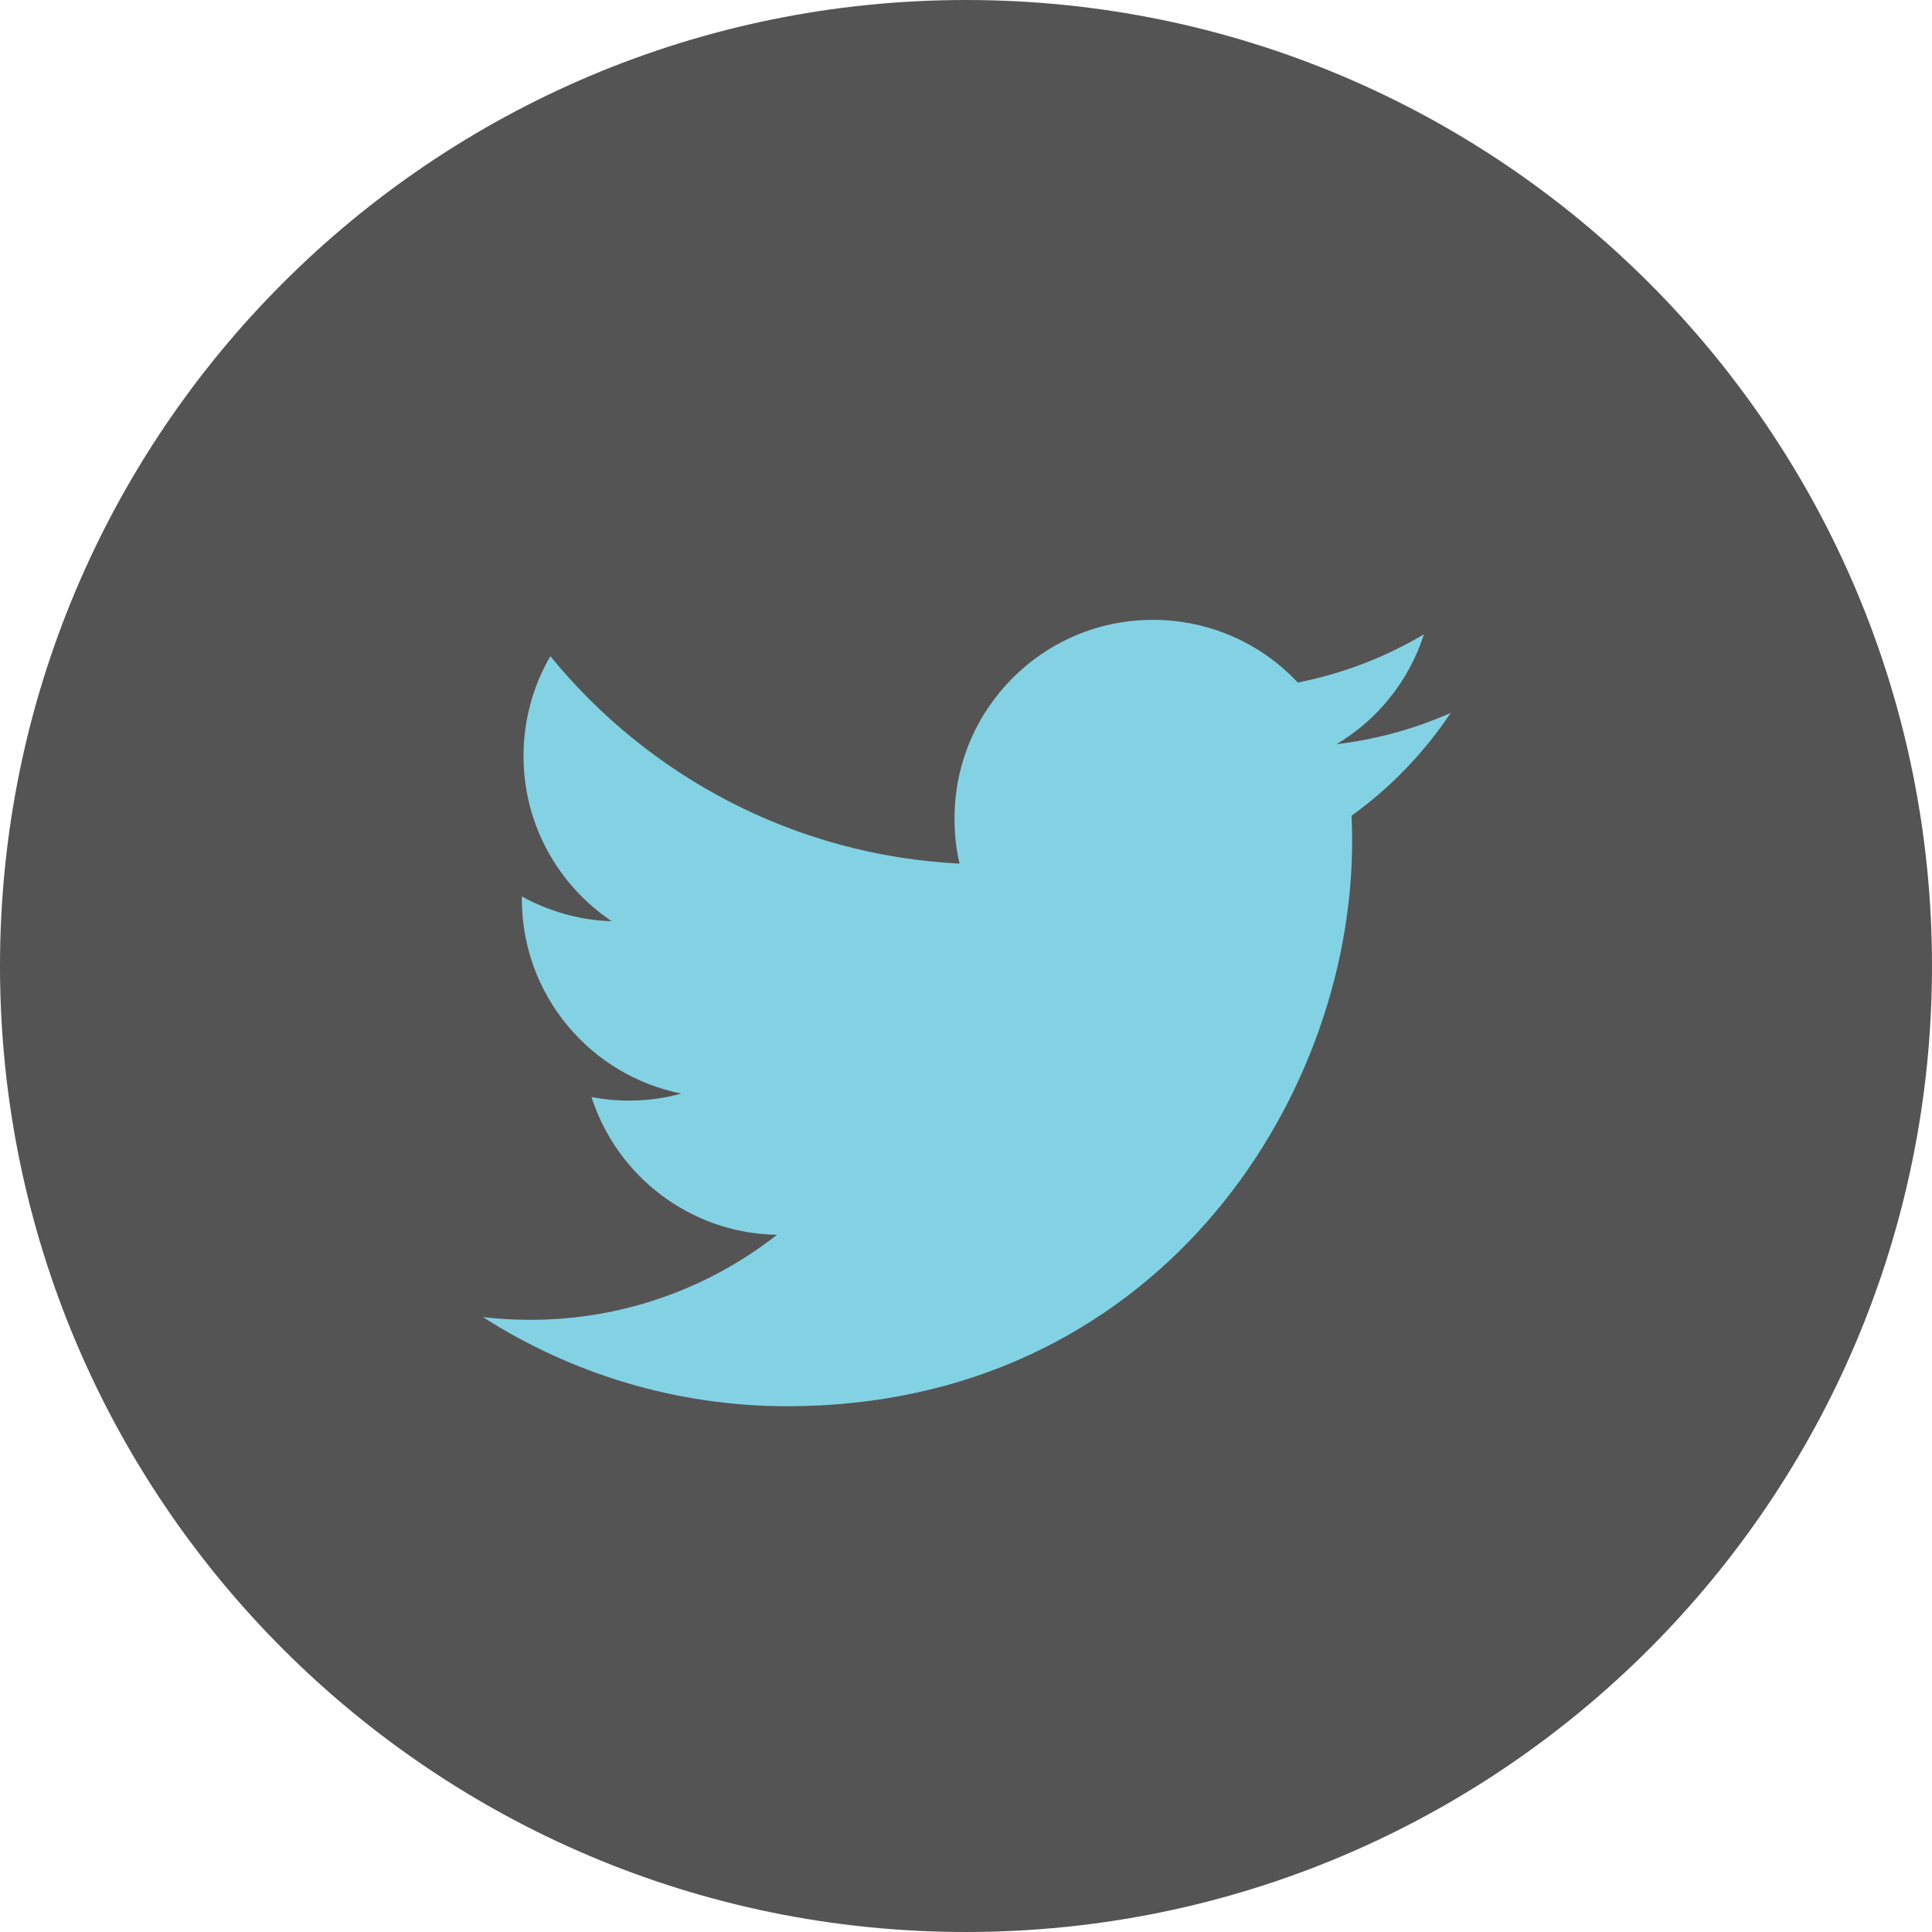
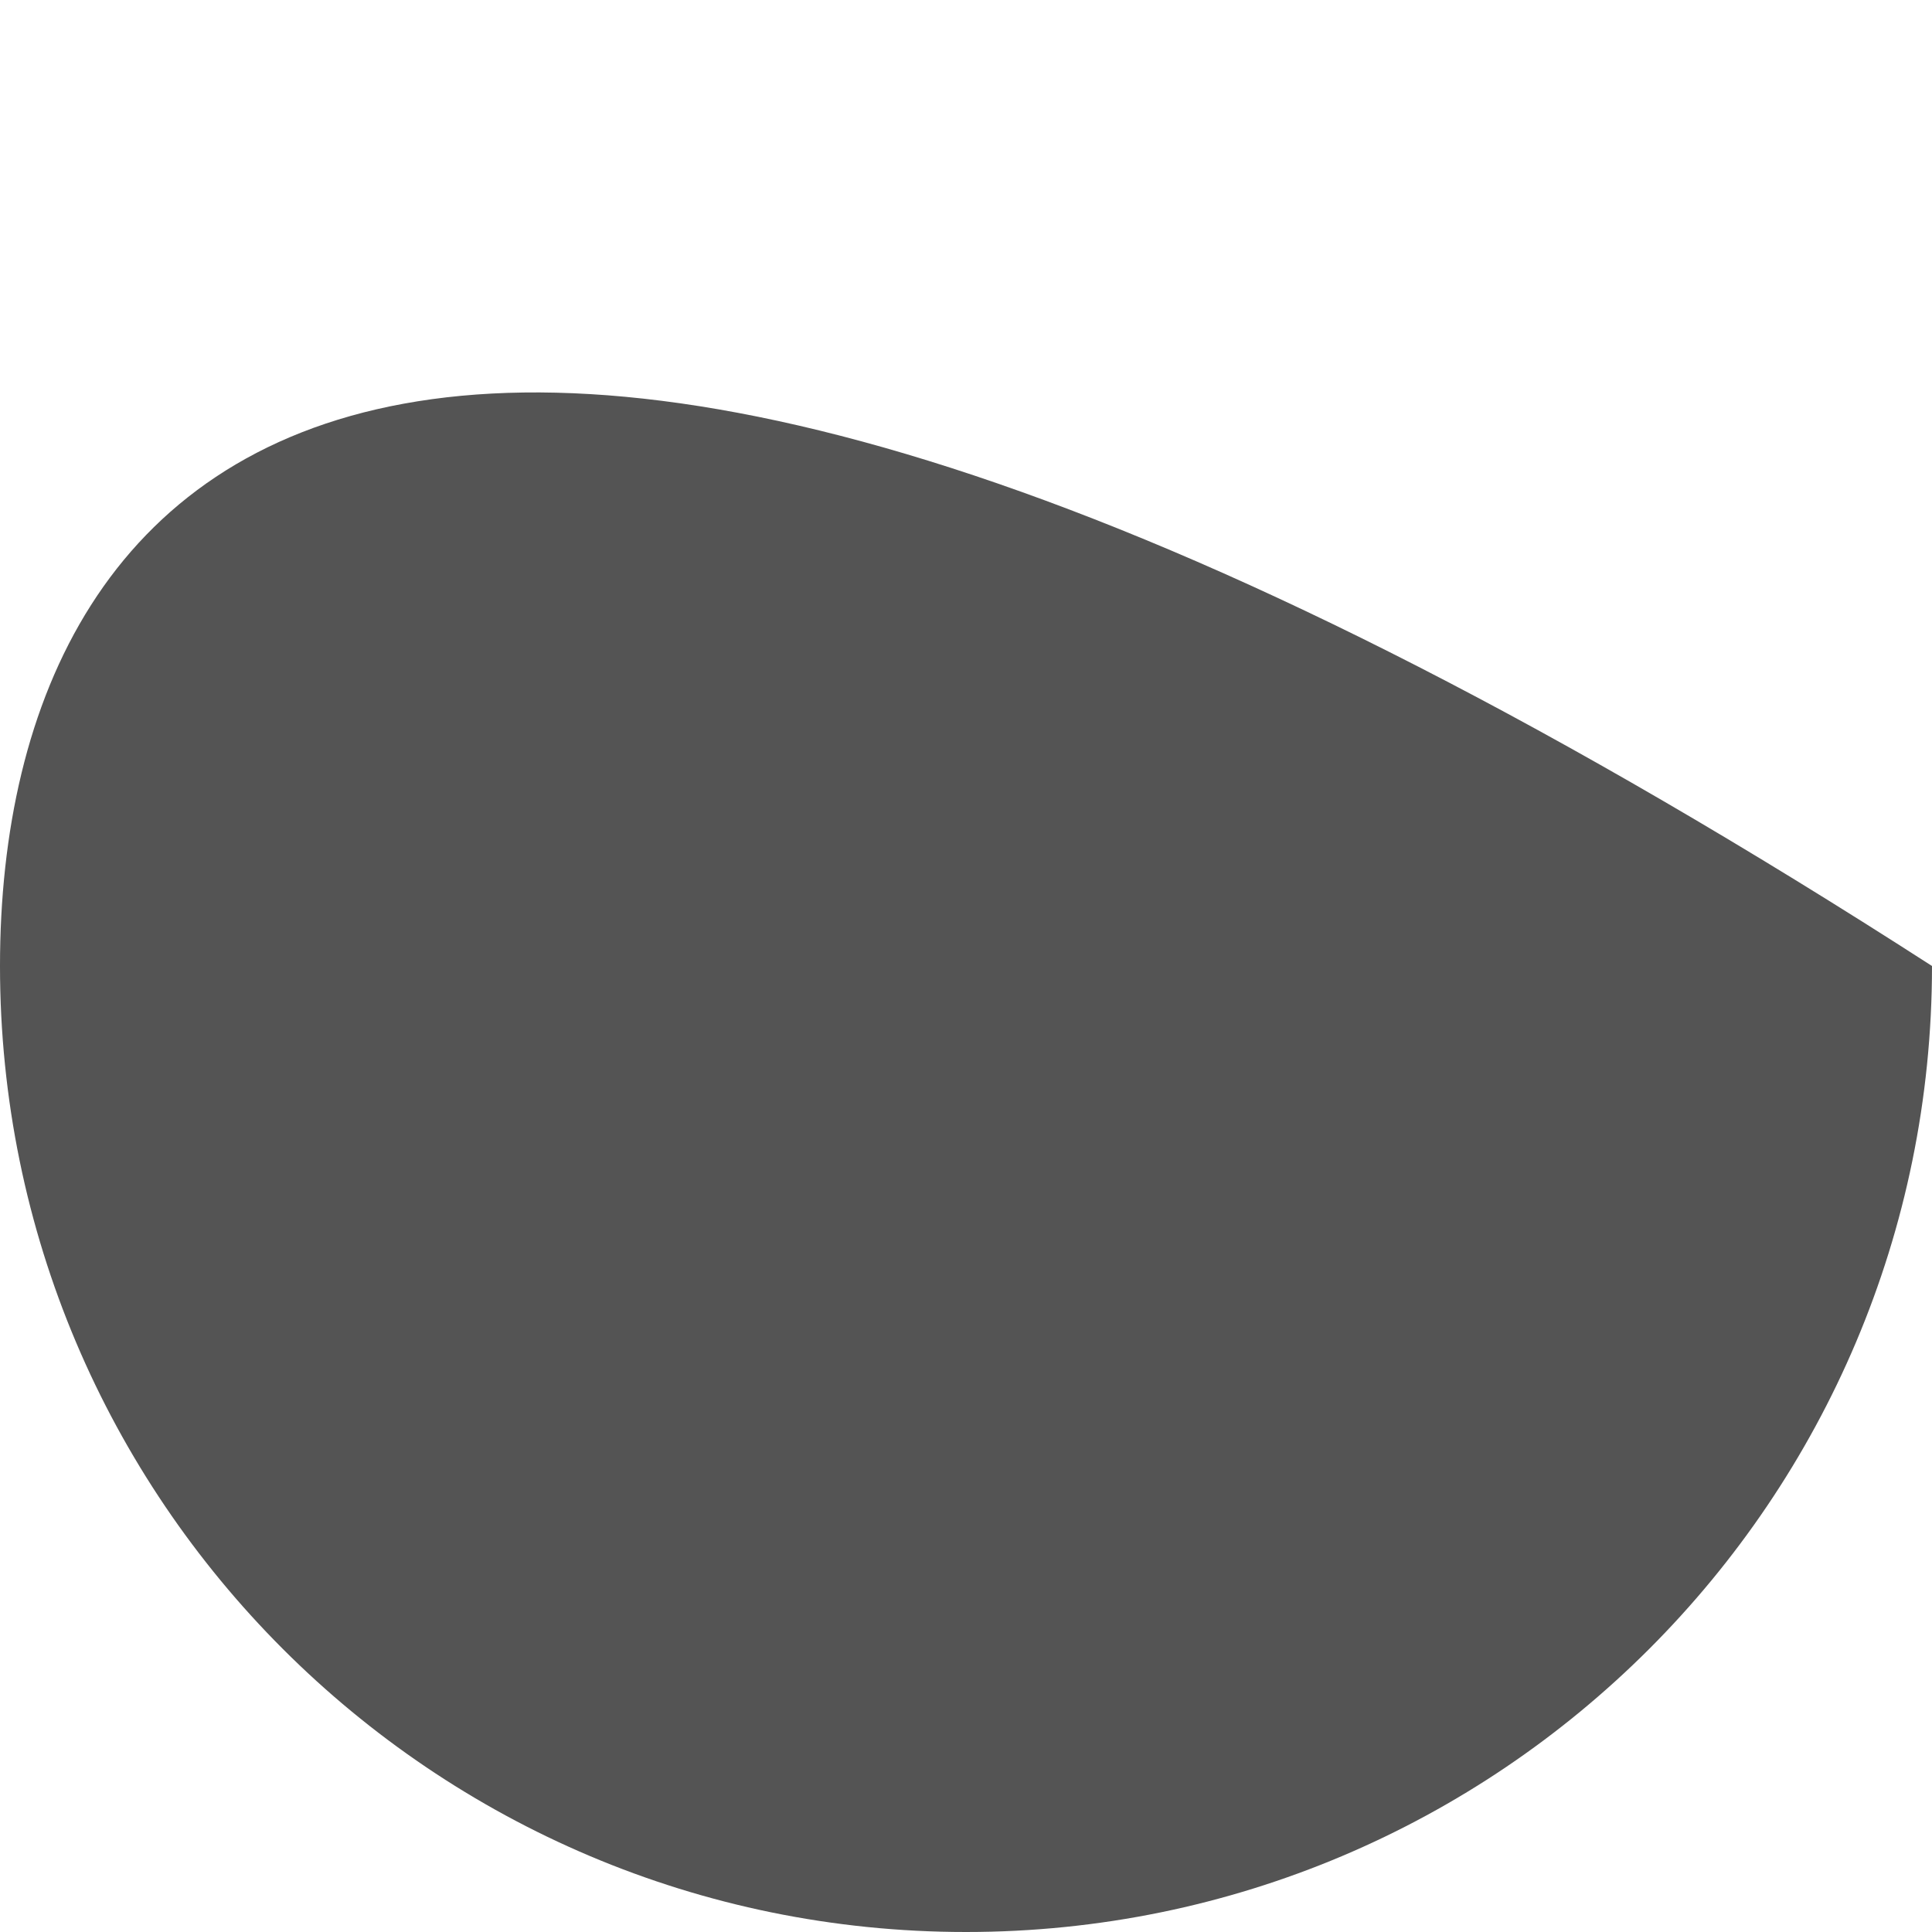
<svg xmlns="http://www.w3.org/2000/svg" version="1.1" id="icon-twitter" x="0px" y="0px" width="36px" height="36px" viewBox="0 0 36 36" enable-background="new 0 0 36 36" xml:space="preserve">
-   <path fill="#545454" d="M18,36c9.942,0,18-8.059,18-18S27.942,0,18,0C8.06,0,0,8.059,0,18S8.06,36,18,36" />
-   <path fill="#83D2E4" d="M27.03,13.285c-0.662,0.293-1.375,0.492-2.125,0.582c0.766-0.457,1.352-1.183,1.627-2.047         c-0.715,0.424-1.506,0.732-2.35,0.898C23.511,12,22.548,11.55,21.483,11.55c-2.043,0-3.697,1.657-3.697,3.7         c0,0.289,0.029,0.572,0.094,0.842c-3.073-0.154-5.799-1.626-7.625-3.865c-0.318,0.547-0.5,1.184-0.5,1.861         c0,1.28,0.652,2.414,1.645,3.078c-0.605-0.018-1.176-0.188-1.676-0.462v0.046c0,1.793,1.275,3.287,2.969,3.627         c-0.311,0.088-0.637,0.131-0.975,0.131c-0.239,0-0.471-0.023-0.696-0.066c0.47,1.469,1.835,2.539,3.456,2.567         c-1.268,0.993-2.863,1.584-4.596,1.584c-0.297,0-0.592-0.017-0.882-0.05c1.638,1.047,3.583,1.66,5.669,1.66         c6.807,0,10.526-5.637,10.526-10.525c0-0.16-0.003-0.321-0.011-0.479C25.909,14.679,26.537,14.025,27.03,13.285" />
+   <path fill="#545454" d="M18,36c9.942,0,18-8.059,18-18C8.06,0,0,8.059,0,18S8.06,36,18,36" />
</svg>